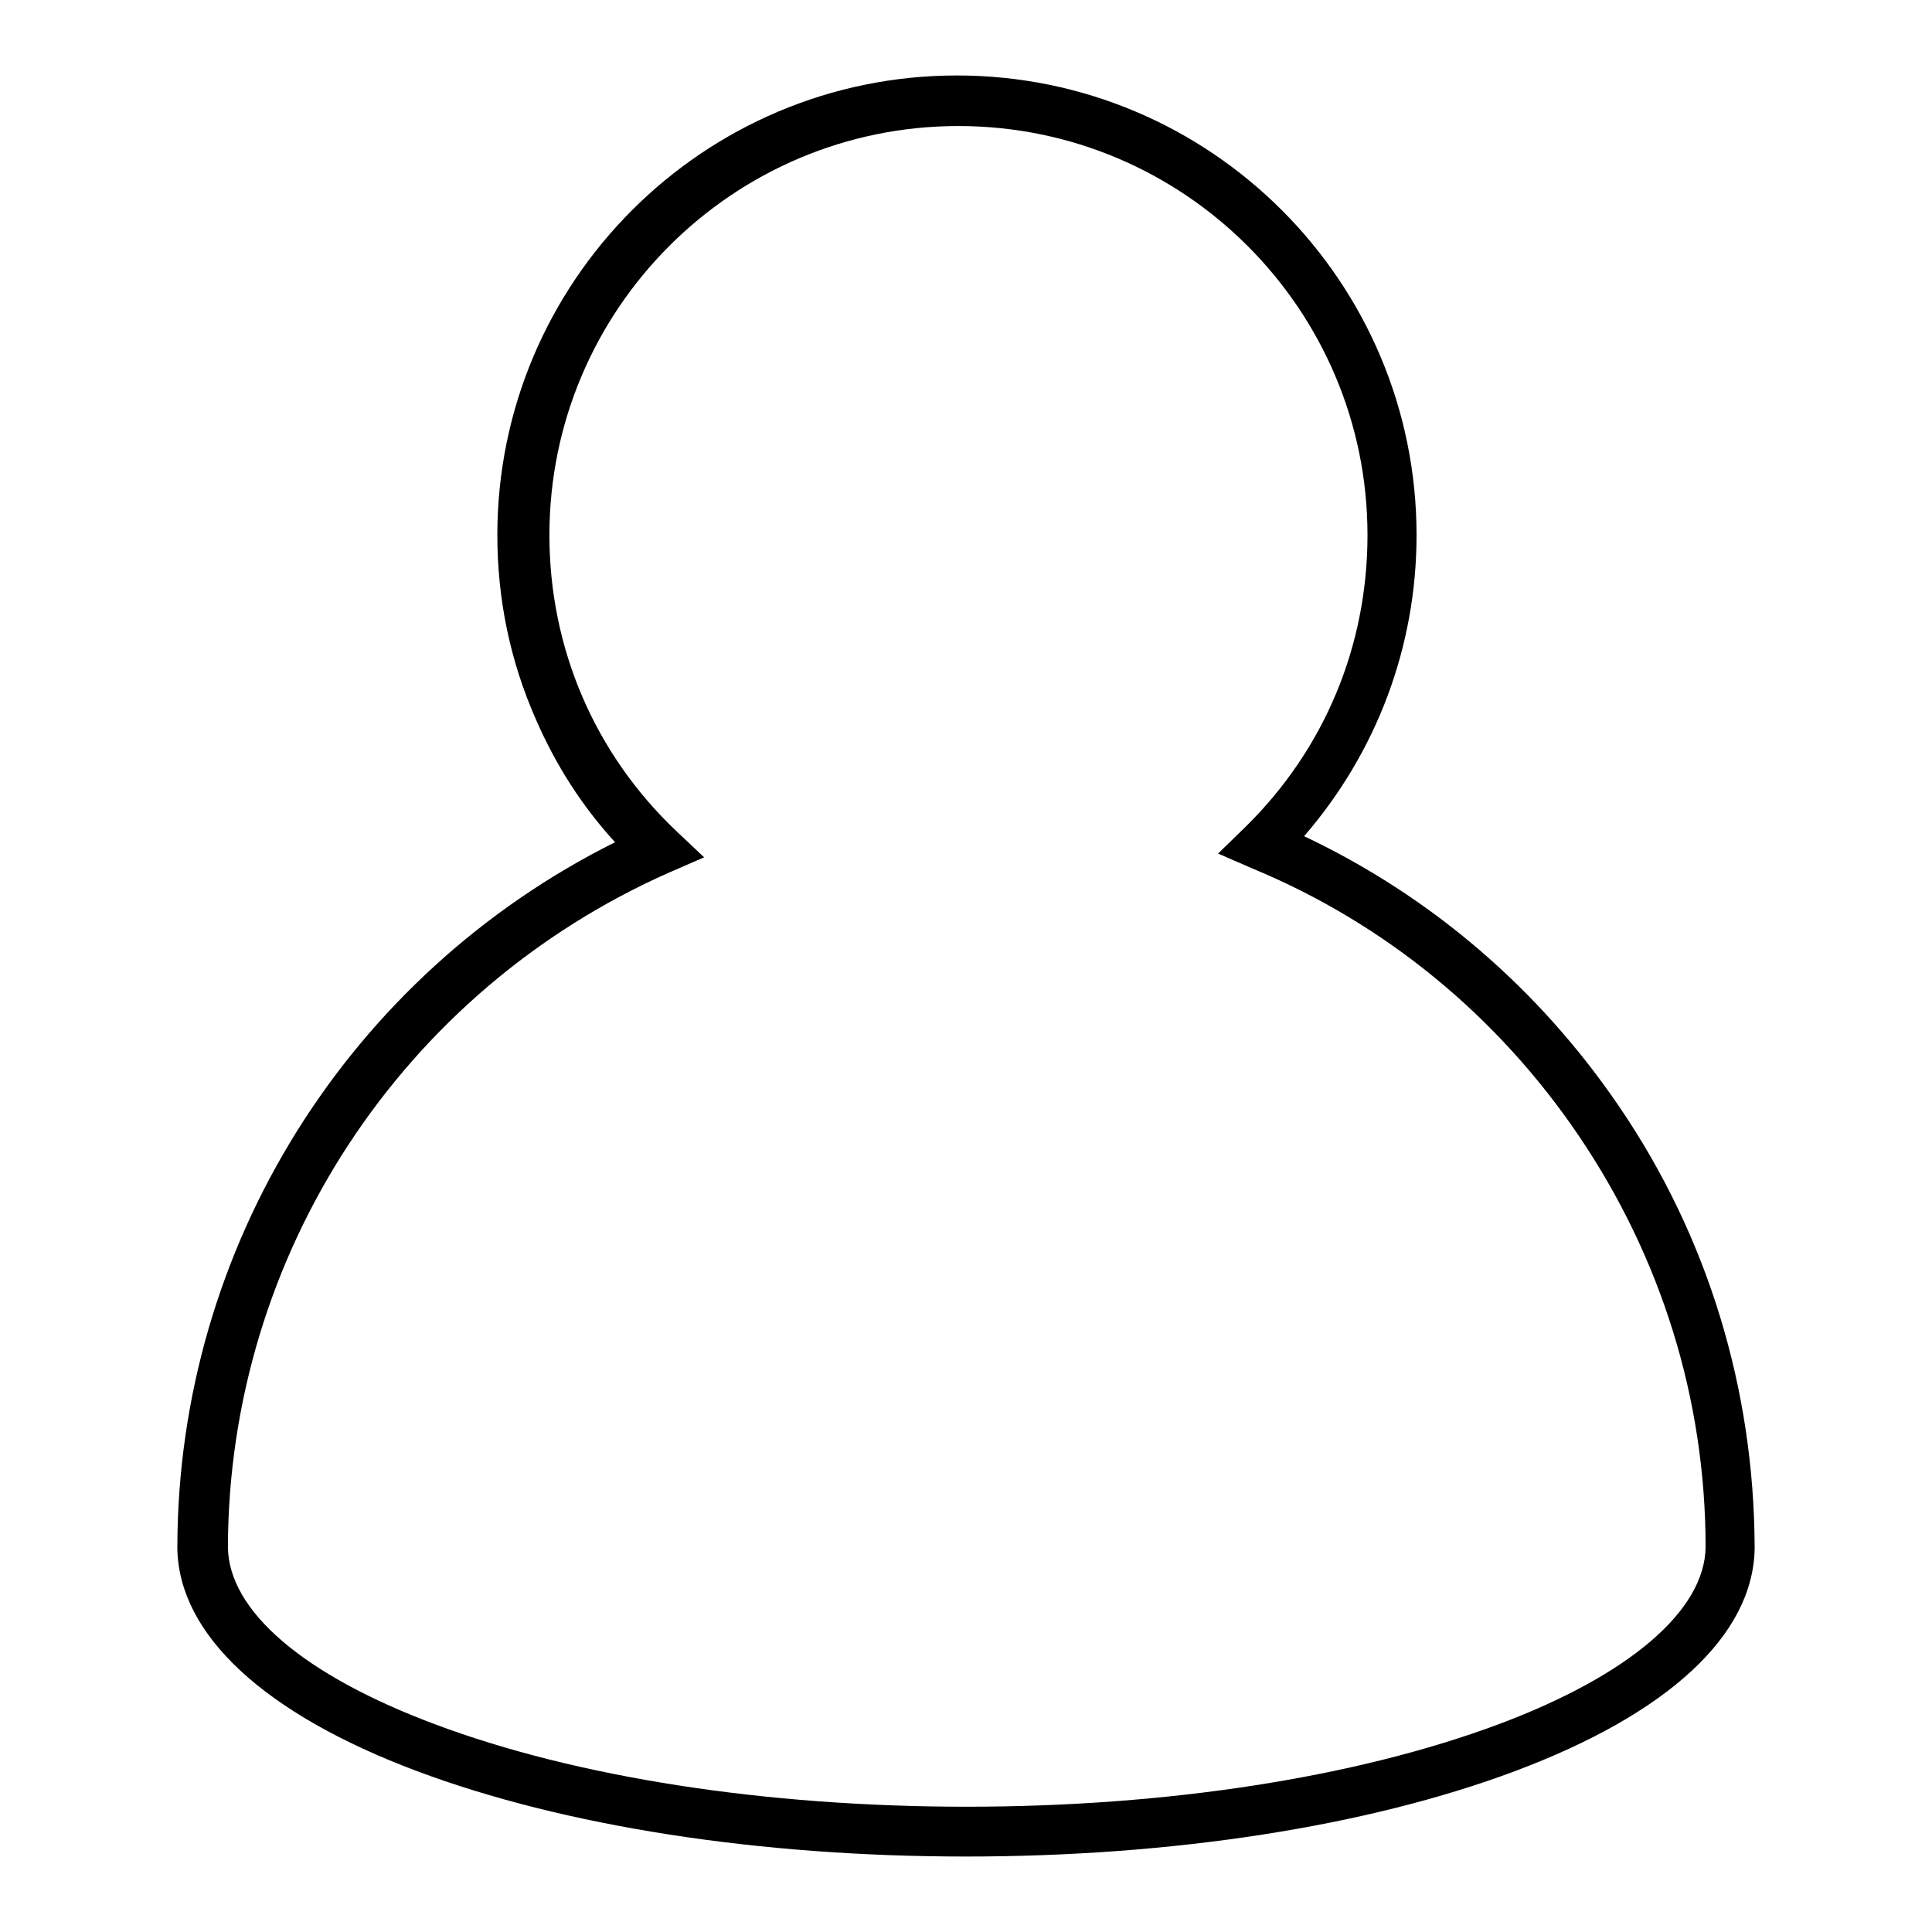
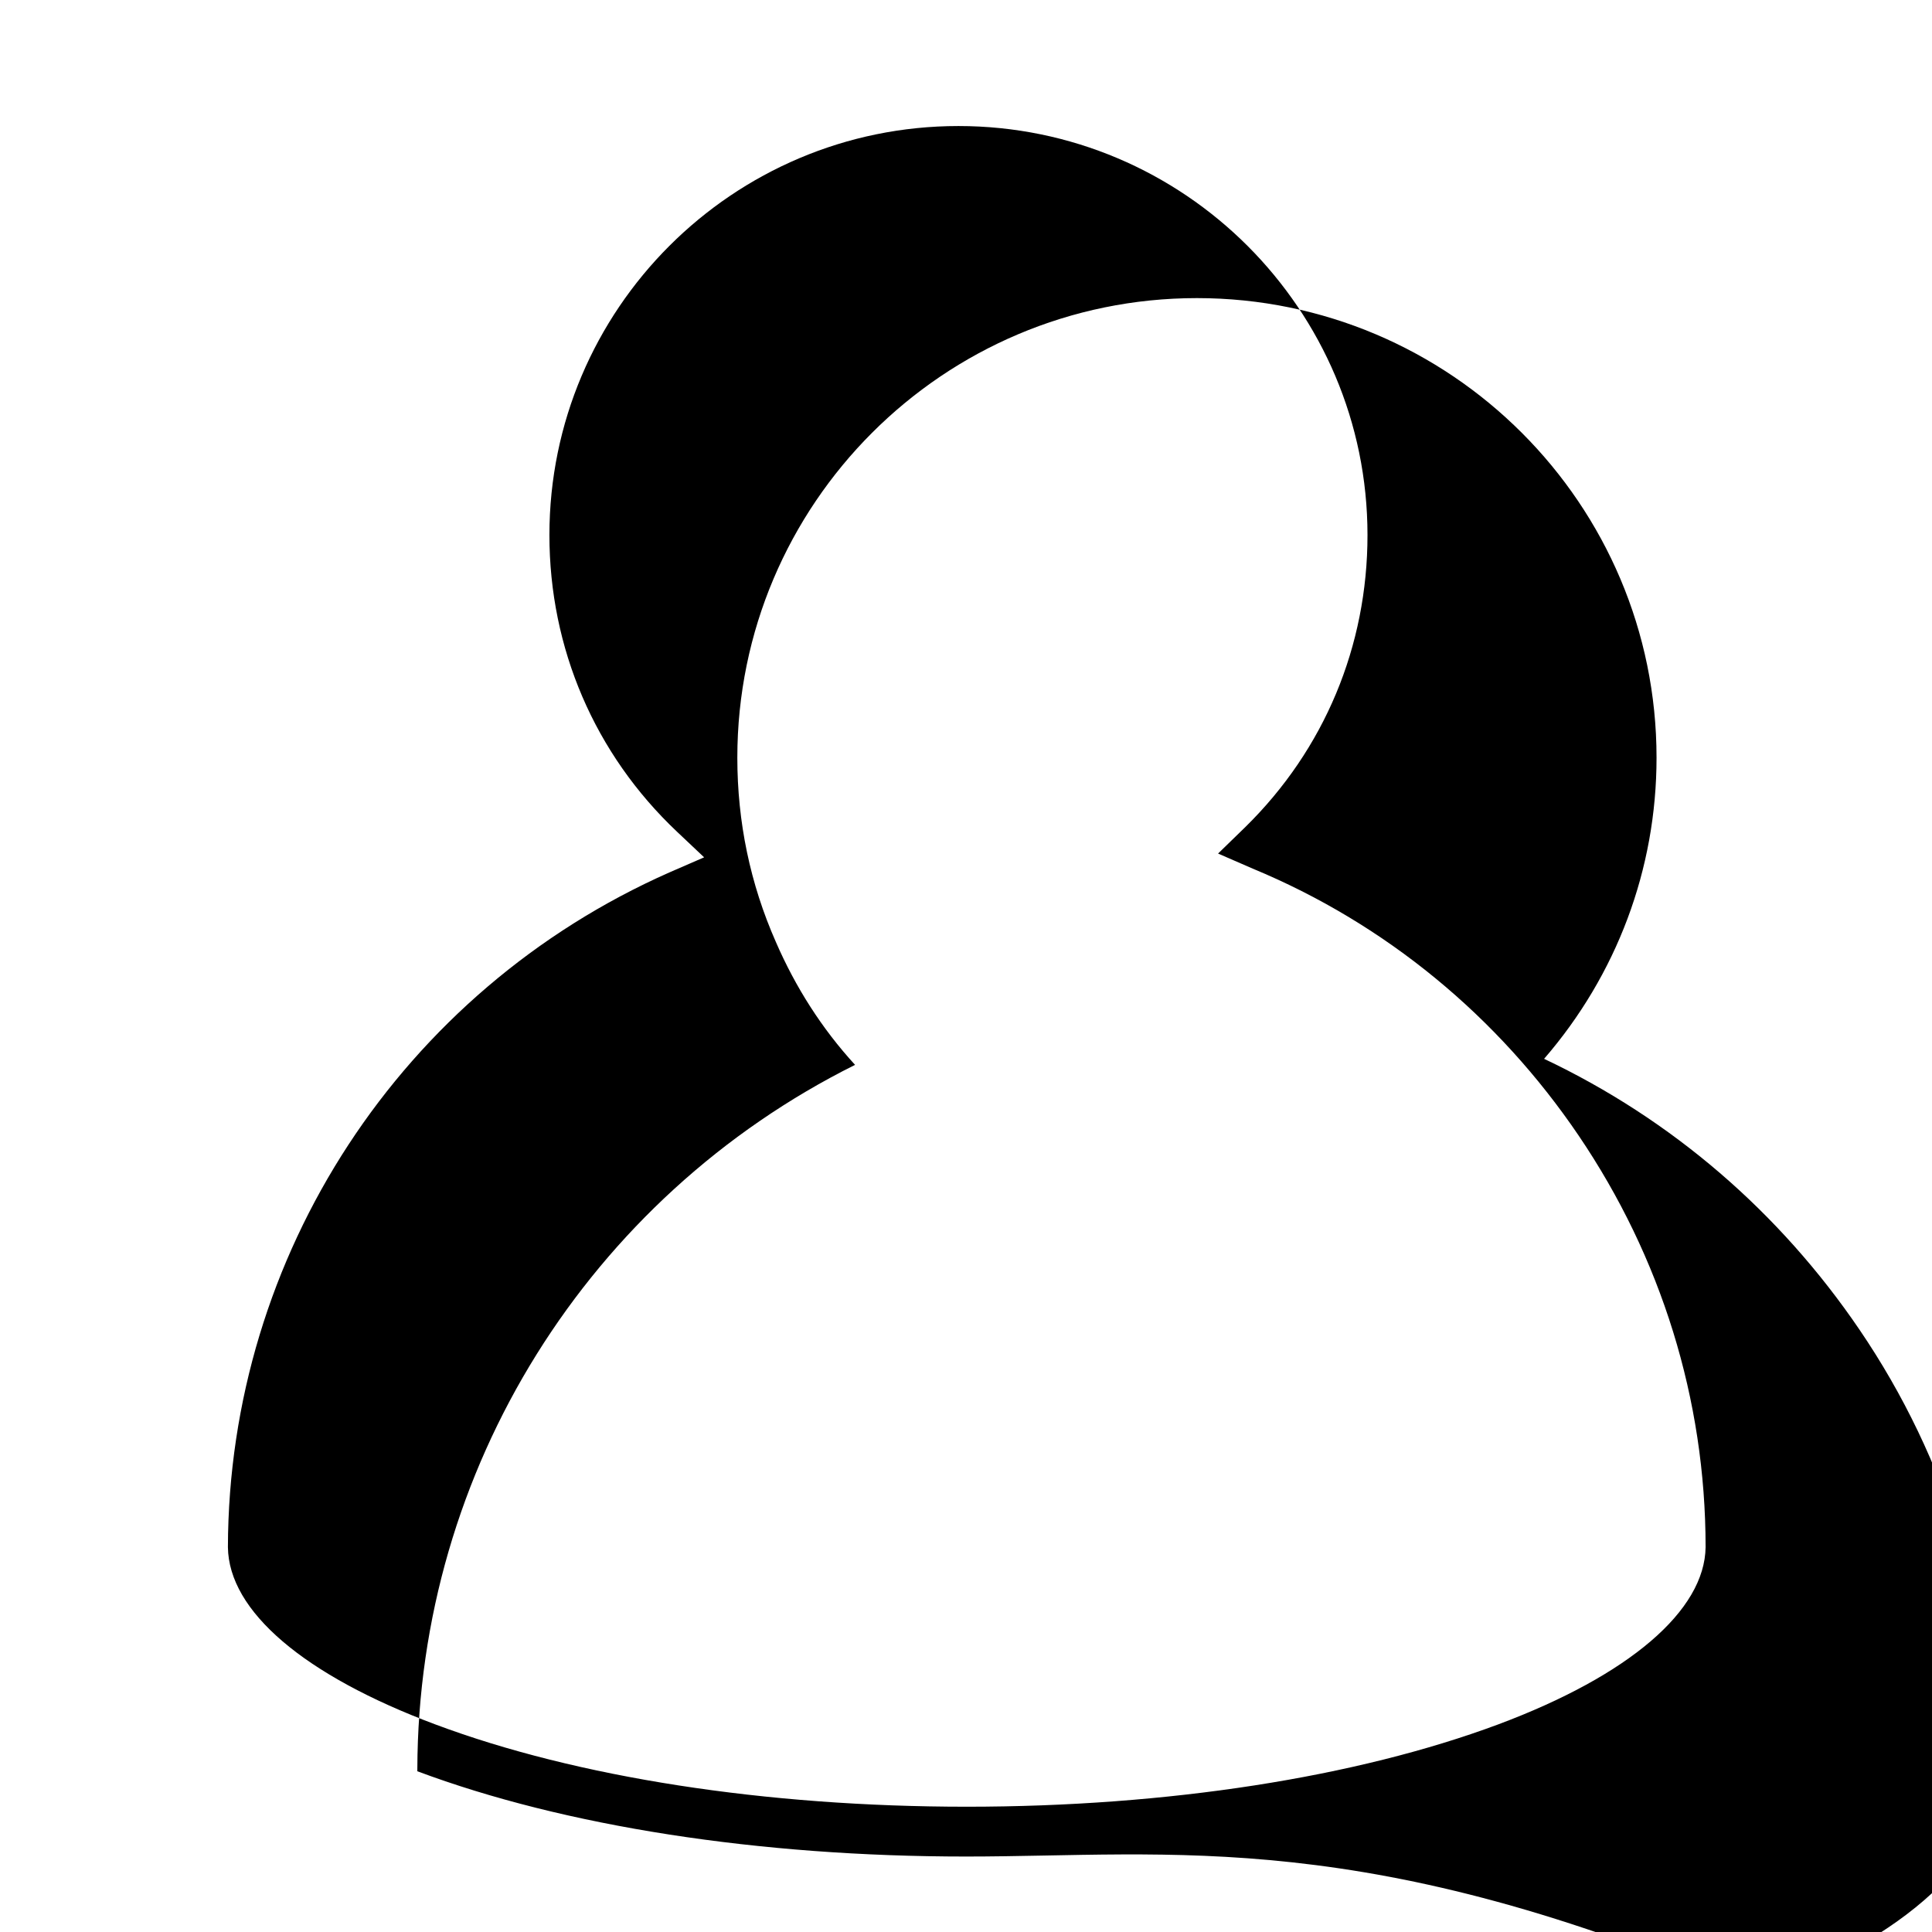
<svg xmlns="http://www.w3.org/2000/svg" version="1.1" x="0px" y="0px" viewBox="0 0 256 256" enable-background="new 0 0 256 256" xml:space="preserve">
  <g>
    <g>
-       <path fill="#000000" d="M128,246c-27.4,0-53.2-4-72.7-11.3c-20.3-7.6-31.6-18.1-31.8-29.5l0,0v-0.3c0.1-39.7,22.7-75.7,58-93.3c-4.4-4.8-7.9-10.3-10.5-16.3c-3.4-7.7-5.1-15.9-5.1-24.4c0-33.6,27.3-60.9,60.9-60.9c33.6,0,60.9,27.3,60.9,60.9c0,14.8-5.3,28.8-14.9,39.9c16.9,8,31.2,20.3,41.8,35.9c11.7,17.2,17.8,37.3,17.9,58.2l0,0c0,0,0,0.1,0,0.1c0,0.1,0,0.1,0,0.2l0,0c-0.2,11.5-11.5,21.9-31.8,29.5C181.2,242,155.4,246,128,246L128,246z M30.2,205c0.1,8.5,10.1,17,27.5,23.5c18.7,7,43.7,10.9,70.4,10.9c26.6,0,51.6-3.9,70.4-10.9c17.4-6.5,27.4-15.1,27.5-23.5c0-19.6-5.9-38.4-16.8-54.5c-10.7-15.8-25.6-28.1-43.2-35.4l-4.6-2l3.6-3.5c10.5-10.3,16.2-24,16.2-38.7c0-29.9-24.3-54.2-54.2-54.2c-29.9,0-54.2,24.3-54.2,54.2c0,15,6,29,16.9,39.3l3.6,3.4l-4.6,2C53.2,131.3,30.3,166.3,30.2,205L30.2,205z" />
+       <path fill="#000000" d="M128,246c-27.4,0-53.2-4-72.7-11.3l0,0v-0.3c0.1-39.7,22.7-75.7,58-93.3c-4.4-4.8-7.9-10.3-10.5-16.3c-3.4-7.7-5.1-15.9-5.1-24.4c0-33.6,27.3-60.9,60.9-60.9c33.6,0,60.9,27.3,60.9,60.9c0,14.8-5.3,28.8-14.9,39.9c16.9,8,31.2,20.3,41.8,35.9c11.7,17.2,17.8,37.3,17.9,58.2l0,0c0,0,0,0.1,0,0.1c0,0.1,0,0.1,0,0.2l0,0c-0.2,11.5-11.5,21.9-31.8,29.5C181.2,242,155.4,246,128,246L128,246z M30.2,205c0.1,8.5,10.1,17,27.5,23.5c18.7,7,43.7,10.9,70.4,10.9c26.6,0,51.6-3.9,70.4-10.9c17.4-6.5,27.4-15.1,27.5-23.5c0-19.6-5.9-38.4-16.8-54.5c-10.7-15.8-25.6-28.1-43.2-35.4l-4.6-2l3.6-3.5c10.5-10.3,16.2-24,16.2-38.7c0-29.9-24.3-54.2-54.2-54.2c-29.9,0-54.2,24.3-54.2,54.2c0,15,6,29,16.9,39.3l3.6,3.4l-4.6,2C53.2,131.3,30.3,166.3,30.2,205L30.2,205z" />
    </g>
  </g>
</svg>